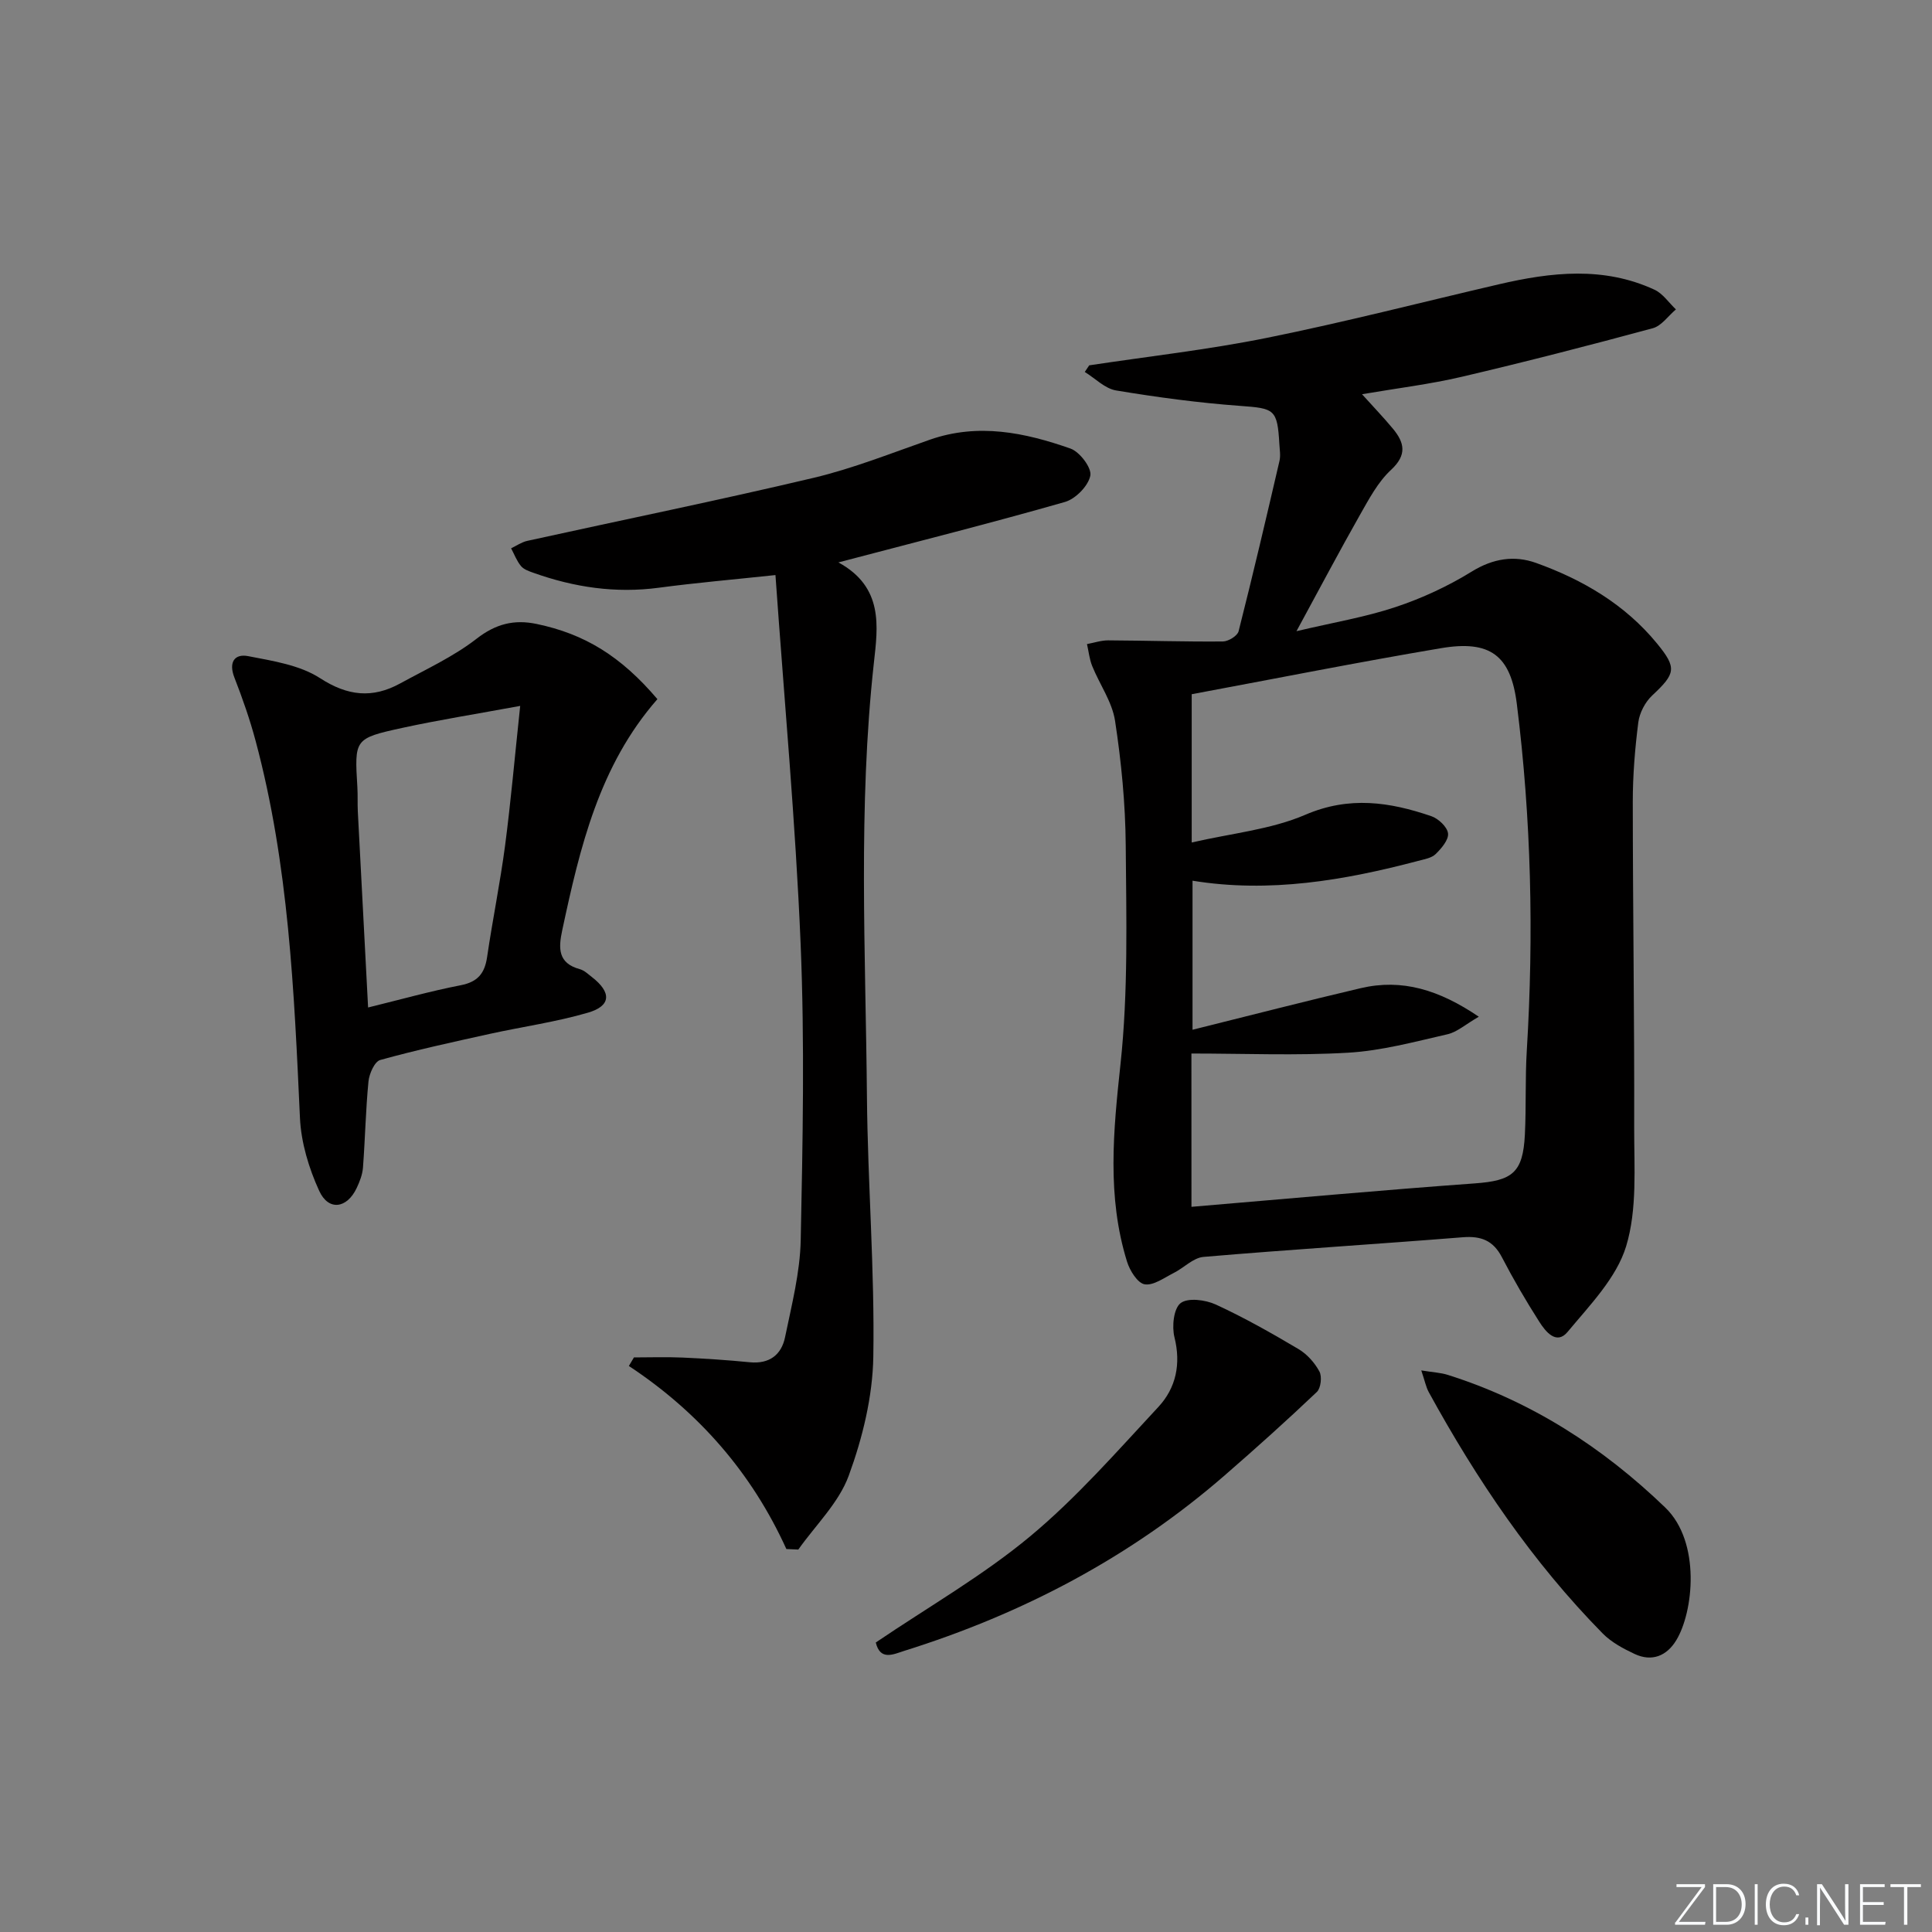
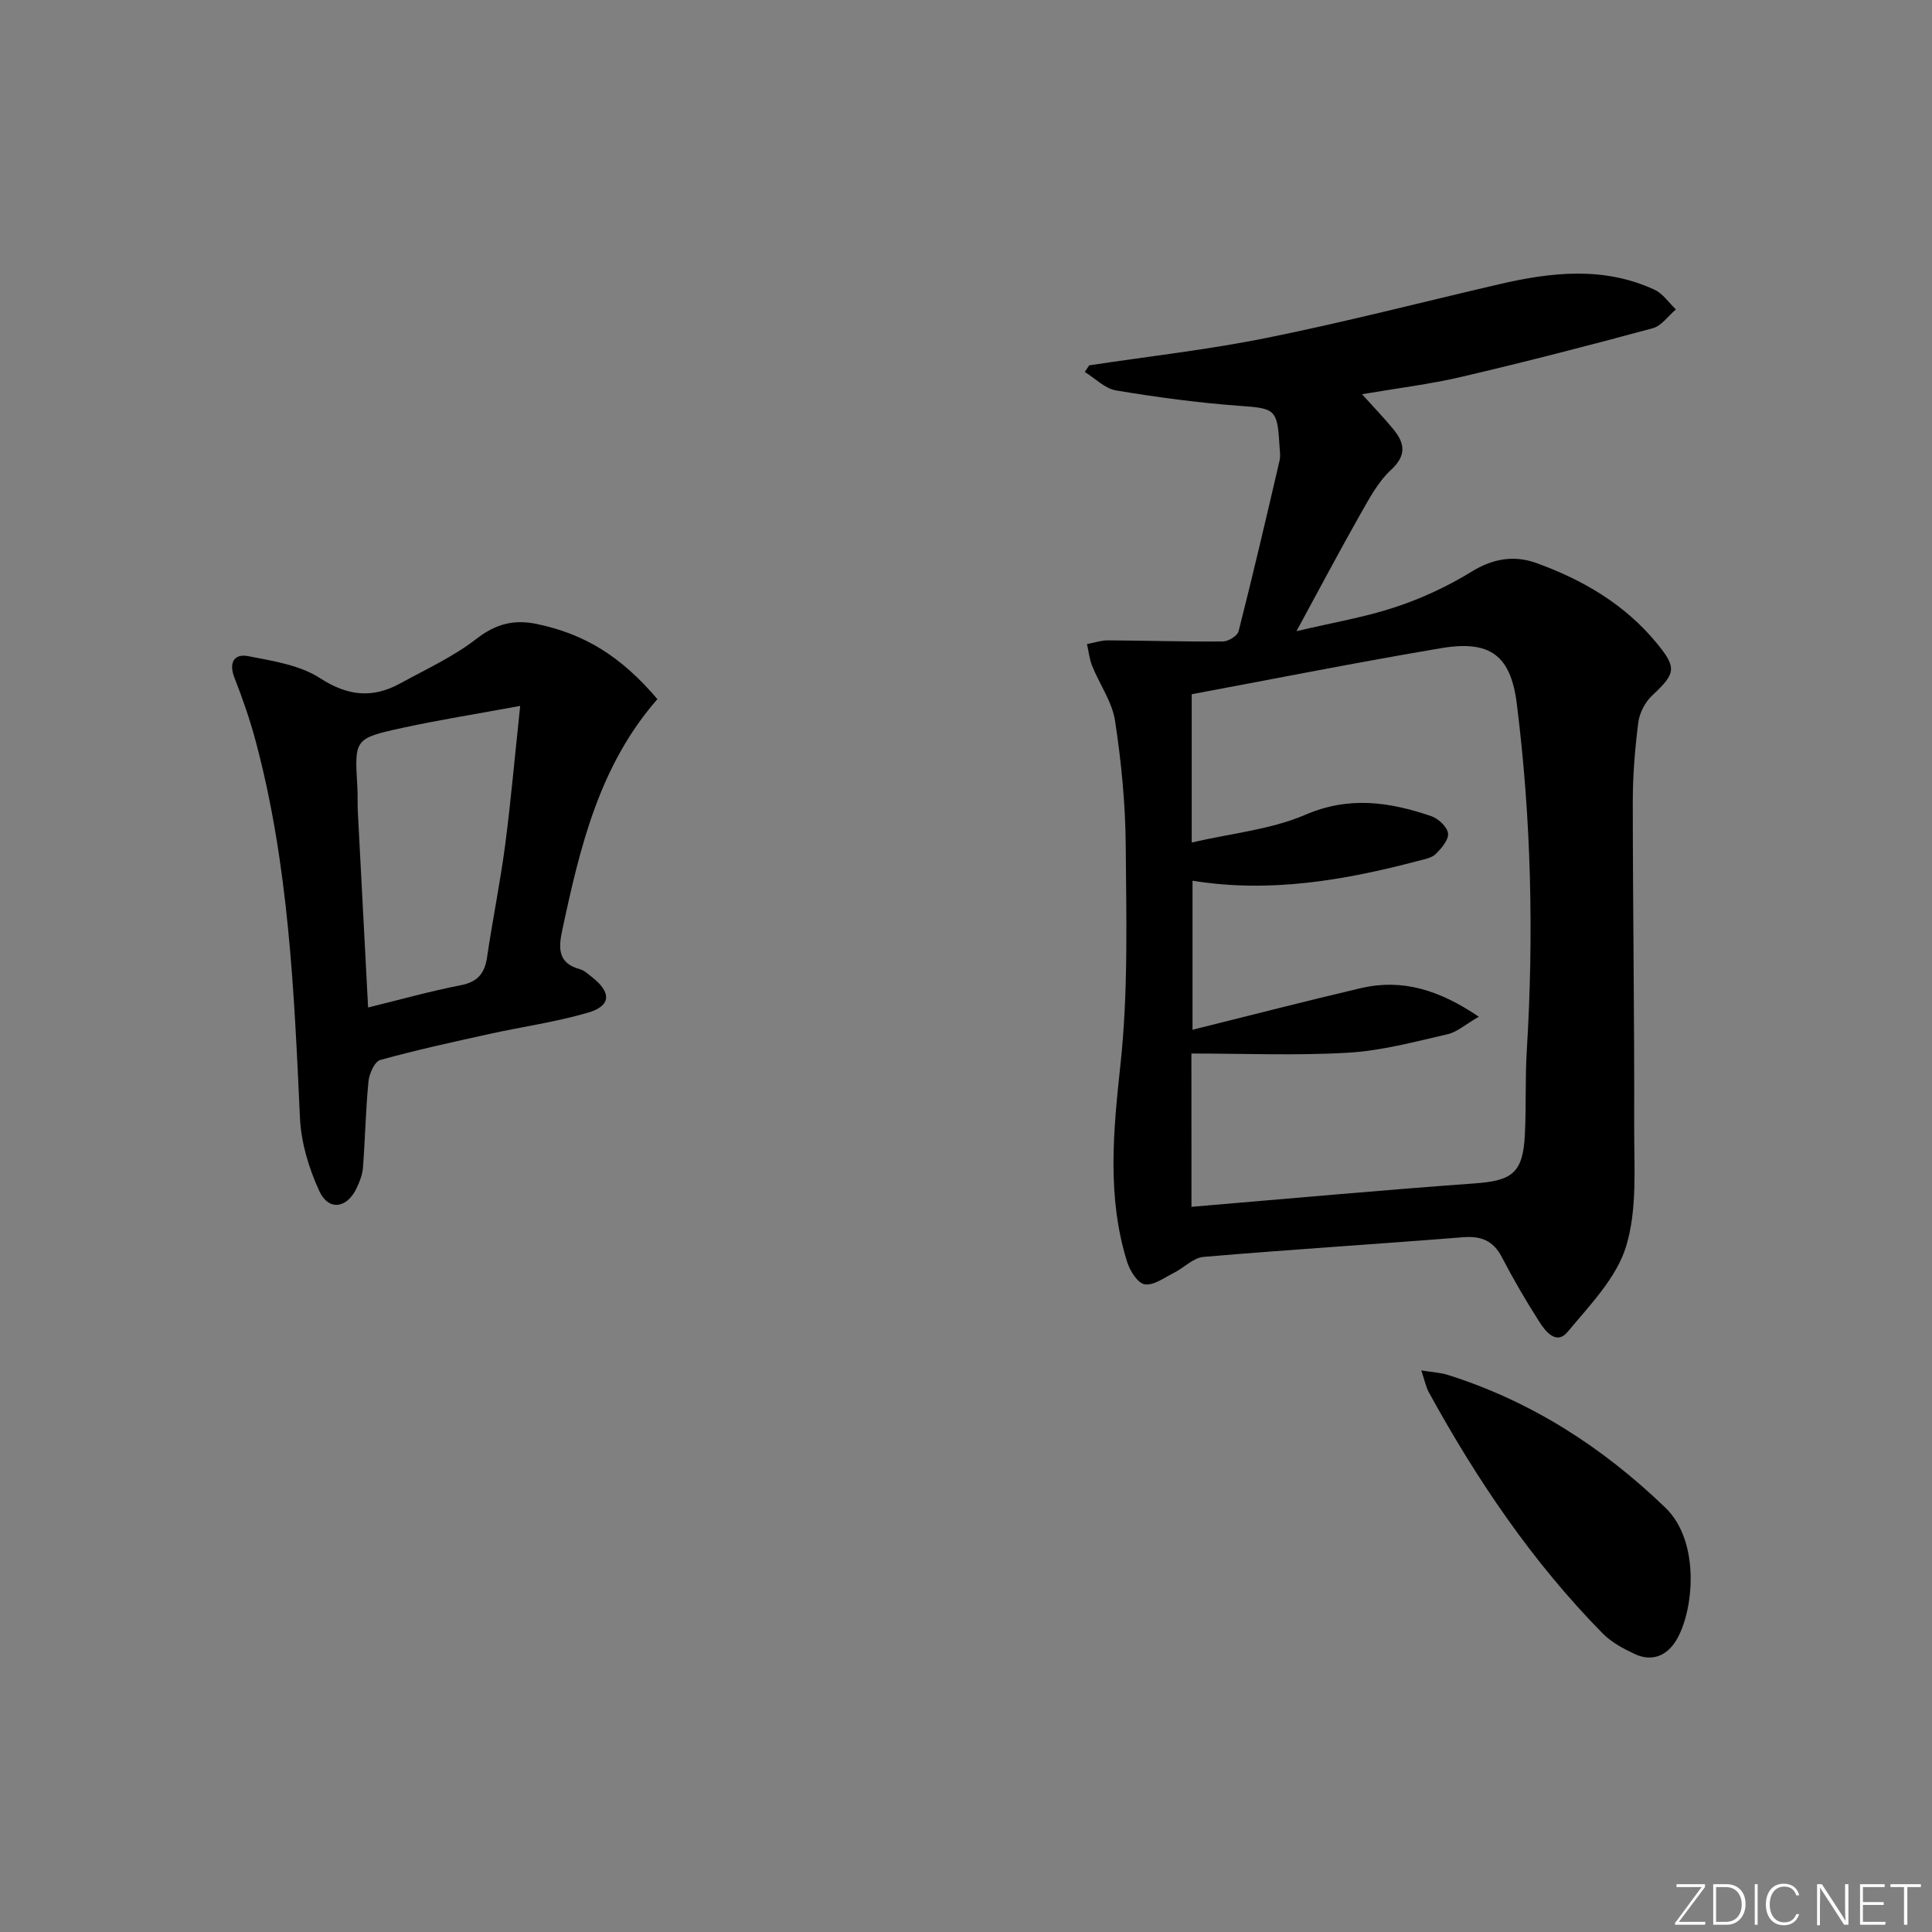
<svg xmlns="http://www.w3.org/2000/svg" enable-background="new 0 0 400 400" viewBox="0 0 400 400">
  <rect x="0" y="0" width="400" height="400" fill="#808080" stroke="none" />
  <g fill="#fafbfc">
    <path d="m346.9 398 5.4-7.3h-5.2v-.6h5.9v.6l-5.4 7.2h5.5l-.1.6h-6.2v-.5z" />
    <path d="m354.7 390.1h2.8c2.3 0 3.9 1.6 3.9 4.1s-1.6 4.3-3.9 4.3h-2.8zm.6 7.8h2c2.2 0 3.3-1.6 3.3-3.6 0-1.8-1-3.6-3.3-3.6h-2z" />
    <path d="m363.9 390.1v8.4h-.6v-8.4z" />
    <path d="m372.5 396.3c-.4 1.3-1.4 2.3-3.2 2.3-2.4 0-3.7-1.9-3.7-4.3 0-2.3 1.2-4.3 3.7-4.3 1.8 0 2.9 1 3.2 2.4h-.6c-.4-1.1-1.1-1.8-2.5-1.8-2.1 0-3 1.9-3 3.7s.9 3.7 3 3.7c1.4 0 2.1-.7 2.5-1.7z" />
-     <path d="m373.8 398.5v-1.5h.6v1.5z" />
    <path d="m376.2 398.5v-8.4h1c1.3 2 4.4 6.7 4.9 7.6-.1-1.2-.1-2.4-.1-3.8v-3.8h.7v8.4h-.9c-1.2-1.9-4.4-6.8-5-7.7.1 1.1 0 2.3 0 3.9v3.9h-.6z" />
    <path d="m390 394.4h-4.3v3.5h4.7l-.1.6h-5.2v-8.4h5.1v.6h-4.5v3.1h4.3z" />
    <path d="m394.2 390.7h-2.8v-.6h6.3v.6h-2.8v7.8h-.7z" />
  </g>
  <path d="m225.51 75.64c12.28-1.86 24.67-3.24 36.83-5.7 16.09-3.25 32-7.36 47.99-11.08 10.83-2.52 21.68-3.75 32.21 1.12 1.74.8 2.97 2.69 4.44 4.08-1.59 1.34-2.98 3.41-4.8 3.9-13.13 3.55-26.3 6.95-39.54 10.05-6.58 1.54-13.33 2.36-20.65 3.61 2.32 2.58 4.45 4.79 6.4 7.14 2.39 2.89 2.97 5.41-.39 8.52-2.71 2.51-4.58 6.06-6.45 9.35-4.24 7.48-8.26 15.09-13.13 24.05 7.6-1.8 14.23-2.9 20.53-5 5.48-1.82 10.86-4.32 15.77-7.35 4.41-2.72 8.83-3.39 13.31-1.78 9.66 3.47 18.41 8.59 25.04 16.68 4.17 5.09 3.84 6.23-1.01 10.77-1.46 1.37-2.62 3.61-2.87 5.58-.69 5.43-1.14 10.93-1.14 16.41.01 22.49.35 44.98.29 67.47-.02 8.24.66 16.92-1.67 24.58-2 6.55-7.53 12.19-12.12 17.72-2.31 2.78-4.57-.08-5.86-2.11-2.77-4.34-5.37-8.8-7.74-13.36-1.8-3.46-4.31-4.43-8.09-4.13-17.89 1.43-35.81 2.54-53.69 4.07-2.13.18-4.06 2.27-6.16 3.32-1.97.99-4.2 2.66-6.03 2.35-1.46-.25-3.07-2.84-3.64-4.69-4.19-13.5-2.84-27.05-1.35-40.92 1.61-14.97 1.2-30.19 1.08-45.3-.07-8.6-.91-17.24-2.21-25.75-.6-3.93-3.19-7.53-4.73-11.34-.58-1.43-.73-3.03-1.08-4.55 1.47-.27 2.94-.78 4.41-.77 7.91.04 15.82.3 23.73.23 1.13-.01 3.01-1.16 3.25-2.12 2.97-11.71 5.73-23.48 8.46-35.25.26-1.1.05-2.33-.02-3.49-.42-7.26-1-7.4-8.17-7.92-8.58-.63-17.14-1.78-25.63-3.19-2.31-.38-4.34-2.51-6.49-3.83.29-.43.61-.9.92-1.37zm21.17 174.22c19.97-1.68 39.29-3.45 58.64-4.85 7.79-.56 9.99-2.17 10.39-10.1.29-5.82.04-11.67.4-17.48 1.46-23.97.92-47.88-2.07-71.71-1.26-10.05-5.53-13.24-15.7-11.52-17.13 2.89-34.17 6.28-51.61 9.53v30.7c8.25-1.91 16.38-2.67 23.52-5.74 9.11-3.92 17.48-2.65 26.09.29 1.46.5 3.31 2.23 3.46 3.57s-1.38 3.12-2.58 4.29c-.86.83-2.36 1.06-3.62 1.4-15.31 4.04-30.76 6.69-46.7 4.1v30.86c12-2.98 23.38-5.93 34.82-8.61 8.57-2.01 16.23.34 24.45 5.91-2.74 1.58-4.49 3.18-6.51 3.64-6.79 1.55-13.63 3.41-20.53 3.81-10.7.63-21.46.17-32.46.17.01 11.4.01 21.82.01 31.74z" fill="#010000" />
-   <path d="m162.81 320.71c-7.17-15.78-18.13-28.33-32.61-37.9.35-.59.7-1.18 1.05-1.77 3.36 0 6.72-.12 10.07.03 4.64.21 9.29.51 13.91.97 4.06.4 6.56-1.54 7.31-5.2 1.37-6.65 3.1-13.37 3.24-20.09.42-20.44.83-40.93-.02-61.34-1.05-25.2-3.38-50.35-5.21-76.35-8.8.94-16.49 1.6-24.13 2.62-8.95 1.2-17.54-.08-25.96-3.08-.93-.33-2.02-.7-2.6-1.41-.88-1.06-1.38-2.43-2.04-3.67 1.11-.53 2.18-1.28 3.35-1.54 19.75-4.35 39.57-8.38 59.24-13.04 8.21-1.95 16.13-5.12 24.12-7.91 9.99-3.49 19.65-1.48 29.1 1.84 1.92.67 4.44 4.02 4.11 5.61-.43 2.14-3.06 4.82-5.27 5.45-15.14 4.33-30.42 8.18-46.89 12.51 9.41 5.13 8.17 13.33 7.35 20.77-3.3 29.92-1.71 59.89-1.44 89.83.16 17.96 1.62 35.92 1.32 53.87-.14 8.27-2.23 16.81-5.09 24.62-2.06 5.62-6.86 10.23-10.44 15.29-.82-.04-1.64-.08-2.47-.11z" fill="#010000" />
  <path d="m136.11 144.75c-12.05 13.75-16.04 30.71-19.7 47.82-.8 3.72-.94 6.85 3.65 8.09.91.25 1.7 1.02 2.49 1.63 4.08 3.17 4 5.97-.81 7.37-6.64 1.94-13.55 2.9-20.32 4.39-7.6 1.68-15.21 3.33-22.7 5.41-1.16.32-2.27 2.84-2.43 4.43-.58 5.93-.69 11.9-1.14 17.85-.11 1.44-.68 2.91-1.31 4.24-2.01 4.24-5.82 4.79-7.75.58-2.15-4.69-3.76-10.02-3.99-15.15-1.2-26.22-2.33-52.42-9.16-77.95-1.19-4.47-2.73-8.87-4.41-13.18-1.23-3.15 0-4.99 2.87-4.43 5.1.99 10.67 1.84 14.87 4.56 5.76 3.73 10.87 4.21 16.58 1.09 5.36-2.94 11.03-5.54 15.81-9.25 3.98-3.09 7.77-4.04 12.43-3.07 9.93 2.07 17.44 6.65 25.02 15.57zm-28.41 1.4c-9.29 1.71-16.92 2.92-24.45 4.56-9.91 2.17-9.86 2.32-9.26 12.27.1 1.66.01 3.33.09 4.99.69 13.39 1.4 26.78 2.13 40.62 6.66-1.63 12.87-3.38 19.19-4.61 3.53-.69 4.95-2.46 5.45-5.84 1.13-7.7 2.7-15.35 3.72-23.06 1.18-9 1.97-18.04 3.13-28.93z" fill="#010000" />
-   <path d="m181.32 340.06c10.96-7.42 22.16-13.83 31.94-21.96 9.63-8.01 17.99-17.59 26.57-26.81 3.64-3.92 4.71-8.87 3.33-14.42-.56-2.23-.17-5.97 1.28-7.08 1.52-1.16 5.14-.68 7.28.3 5.87 2.7 11.53 5.91 17.1 9.21 1.78 1.05 3.37 2.83 4.35 4.65.57 1.06.3 3.45-.53 4.24-6.21 5.9-12.59 11.63-19.06 17.25-19.48 16.93-41.83 28.68-66.39 36.36-2.27.73-4.95 2.07-5.87-1.74z" fill="#010000" />
-   <path d="m294.26 283.73c2.44.4 4.02.46 5.47.92 17.27 5.45 32.06 14.97 45.04 27.47 7.44 7.17 5.84 21.7 2.25 27.53-1.97 3.21-5.03 4.45-8.58 2.79-2.37-1.11-4.83-2.43-6.63-4.26-14.55-14.79-26.06-31.82-36-49.95-.59-1.09-.82-2.36-1.55-4.5z" fill="#010000" />
+   <path d="m294.26 283.73c2.44.4 4.02.46 5.47.92 17.27 5.45 32.06 14.97 45.04 27.47 7.44 7.17 5.84 21.7 2.25 27.53-1.97 3.21-5.03 4.45-8.58 2.79-2.37-1.11-4.83-2.43-6.63-4.26-14.55-14.79-26.06-31.82-36-49.95-.59-1.09-.82-2.36-1.55-4.5" fill="#010000" />
</svg>